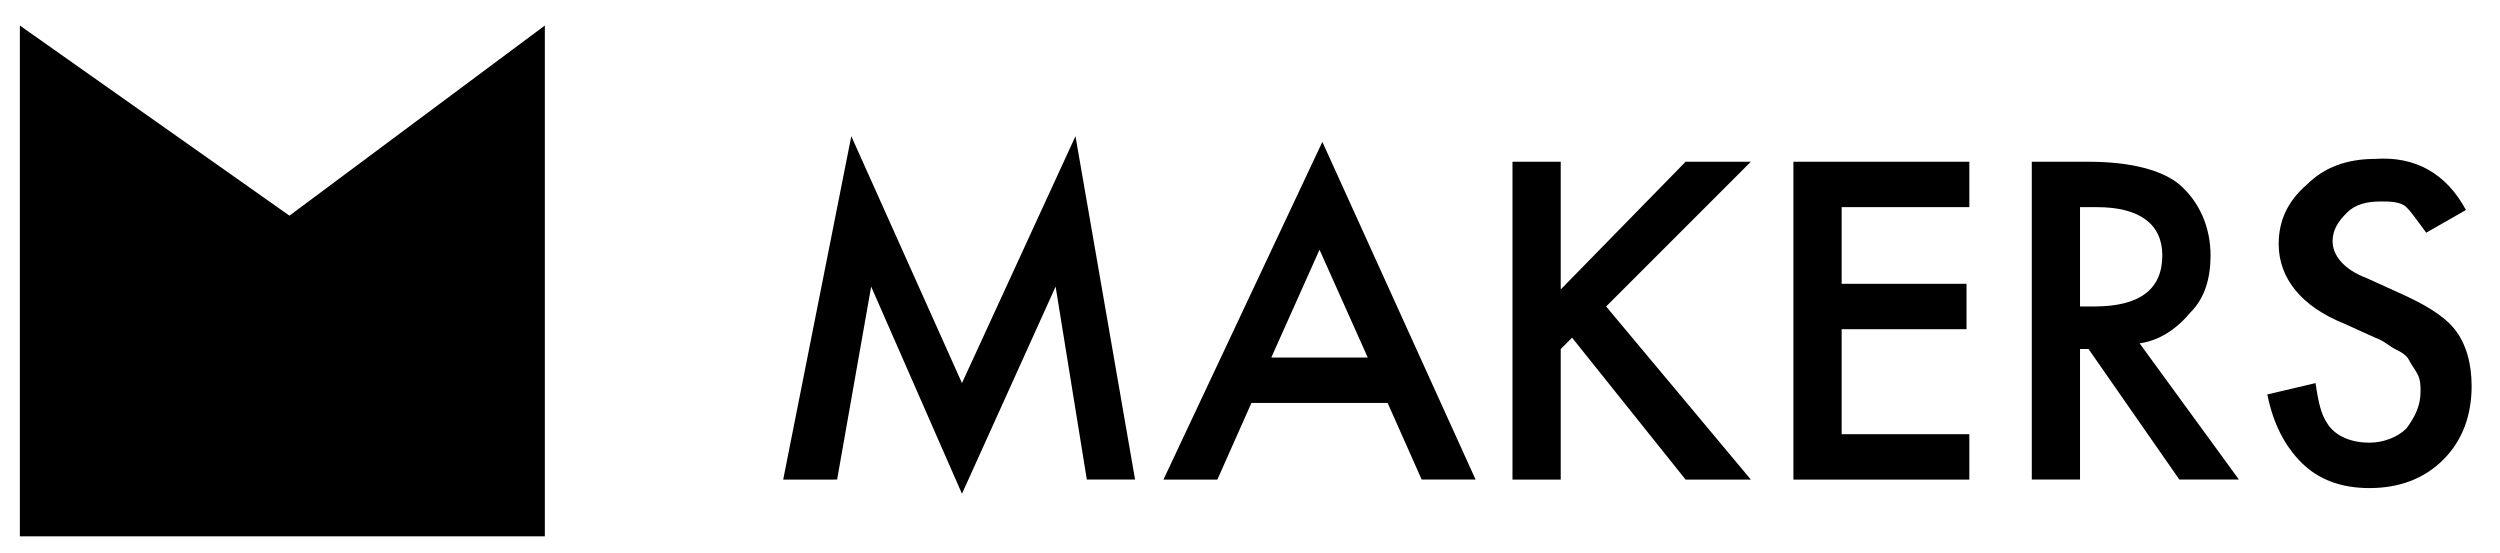
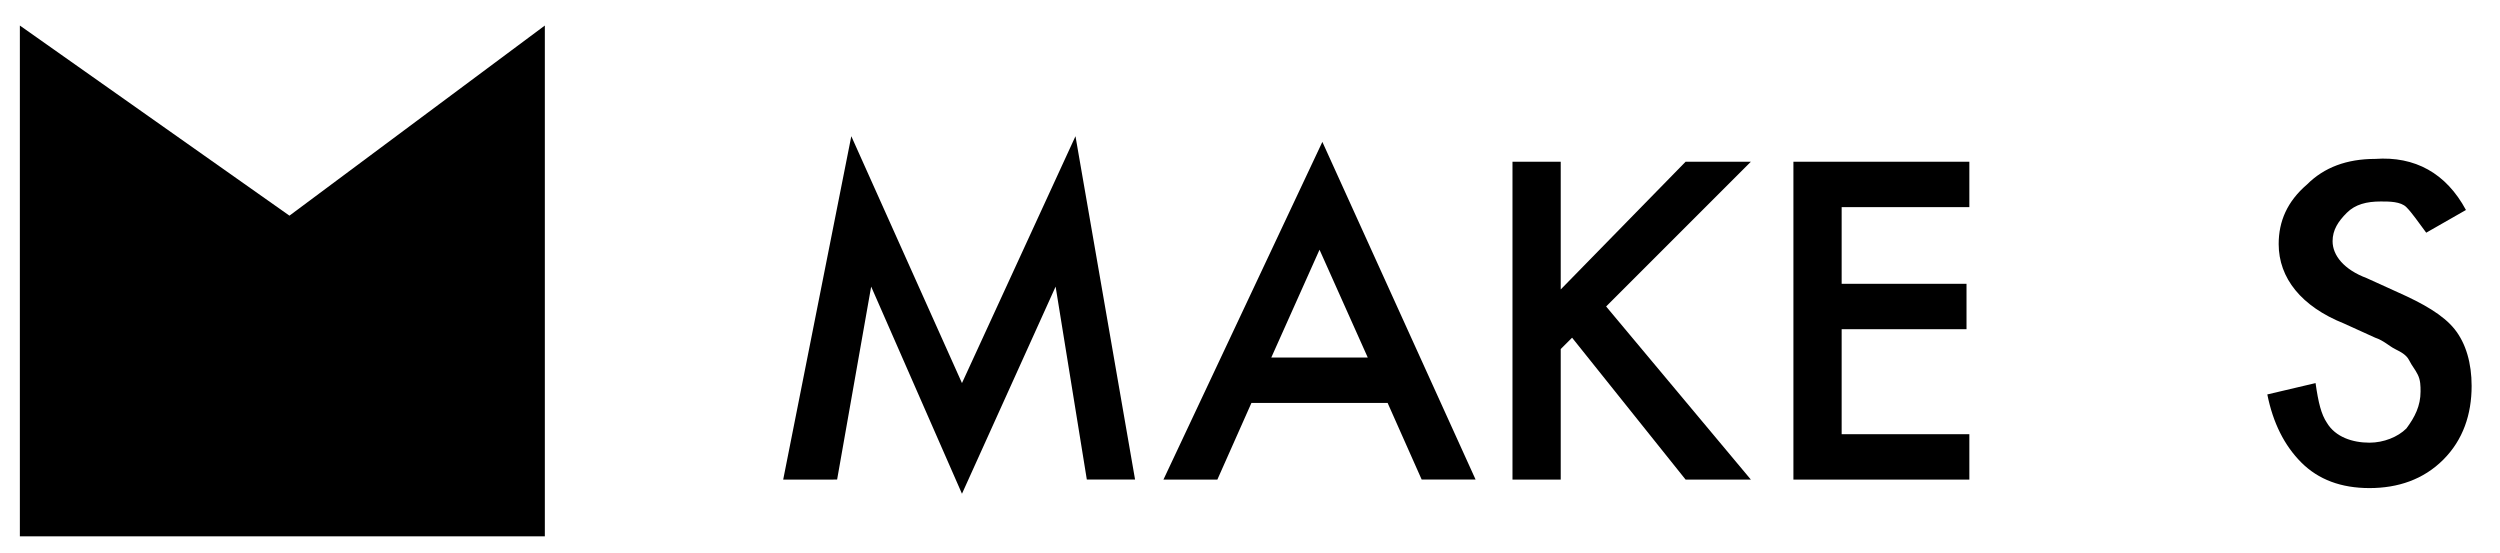
<svg xmlns="http://www.w3.org/2000/svg" version="1.1" id="Layer_1" x="0px" y="0px" viewBox="0 0 88.1 19.5" style="enable-background:new 0 0 88.1 19.5;" xml:space="preserve">
  <polygon points="0.7,18.9 0.7,0.9 10.2,7.6 19.2,0.9 19.2,18.9 " />
  <g>
    <path d="M27.6,16.9L30,4.8l3.9,8.7l4-8.7l2.1,12.1h-1.7l-1.1-6.8l-3.3,7.3l-3.2-7.3l-1.2,6.8H27.6z" />
    <path d="M48.9,14.2h-4.8l-1.2,2.7H41L46.6,5l5.4,11.9h-1.9L48.9,14.2z M48.2,12.6l-1.7-3.8l-1.7,3.8H48.2z" />
    <path d="M55,10.2l4.4-4.5h2.3l-5.1,5.1l5.1,6.1h-2.3l-4-5L55,12.3v4.6h-1.7V5.7H55V10.2z" />
    <path d="M69.4,7.3h-4.5V10h4.4v1.6h-4.4v3.7h4.5v1.6h-6.2V5.7h6.2V7.3z" />
-     <path d="M75.4,12.1l3.5,4.8h-2.1l-3.2-4.6h-0.3v4.6h-1.7V5.7h2c1.5,0,2.6,0.3,3.2,0.8C77.5,7.1,77.9,8,77.9,9c0,0.8-0.2,1.5-0.7,2   C76.7,11.6,76.1,12,75.4,12.1z M73.3,10.8h0.5c1.6,0,2.4-0.6,2.4-1.8c0-1.1-0.8-1.7-2.3-1.7h-0.6V10.8z" />
    <path d="M86.9,7.4l-1.4,0.8c-0.3-0.4-0.5-0.7-0.7-0.9c-0.2-0.2-0.6-0.2-0.9-0.2c-0.5,0-0.9,0.1-1.2,0.4c-0.3,0.3-0.5,0.6-0.5,1   c0,0.5,0.4,1,1.2,1.3l1.1,0.5c0.9,0.4,1.6,0.8,2,1.3c0.4,0.5,0.6,1.2,0.6,2c0,1-0.3,1.9-1,2.6c-0.7,0.7-1.6,1-2.6,1   c-1,0-1.8-0.3-2.4-0.9c-0.6-0.6-1-1.4-1.2-2.4l1.7-0.4c0.1,0.7,0.2,1.1,0.4,1.4c0.3,0.5,0.9,0.7,1.5,0.7c0.5,0,1-0.2,1.3-0.5   c0.3-0.4,0.5-0.8,0.5-1.3c0-0.2,0-0.4-0.1-0.6c-0.1-0.2-0.2-0.3-0.3-0.5c-0.1-0.2-0.3-0.3-0.5-0.4c-0.2-0.1-0.4-0.3-0.7-0.4   l-1.1-0.5c-1.5-0.6-2.3-1.6-2.3-2.8c0-0.8,0.3-1.5,1-2.1c0.6-0.6,1.4-0.9,2.4-0.9C85.1,5.5,86.2,6.1,86.9,7.4z" />
  </g>
</svg>